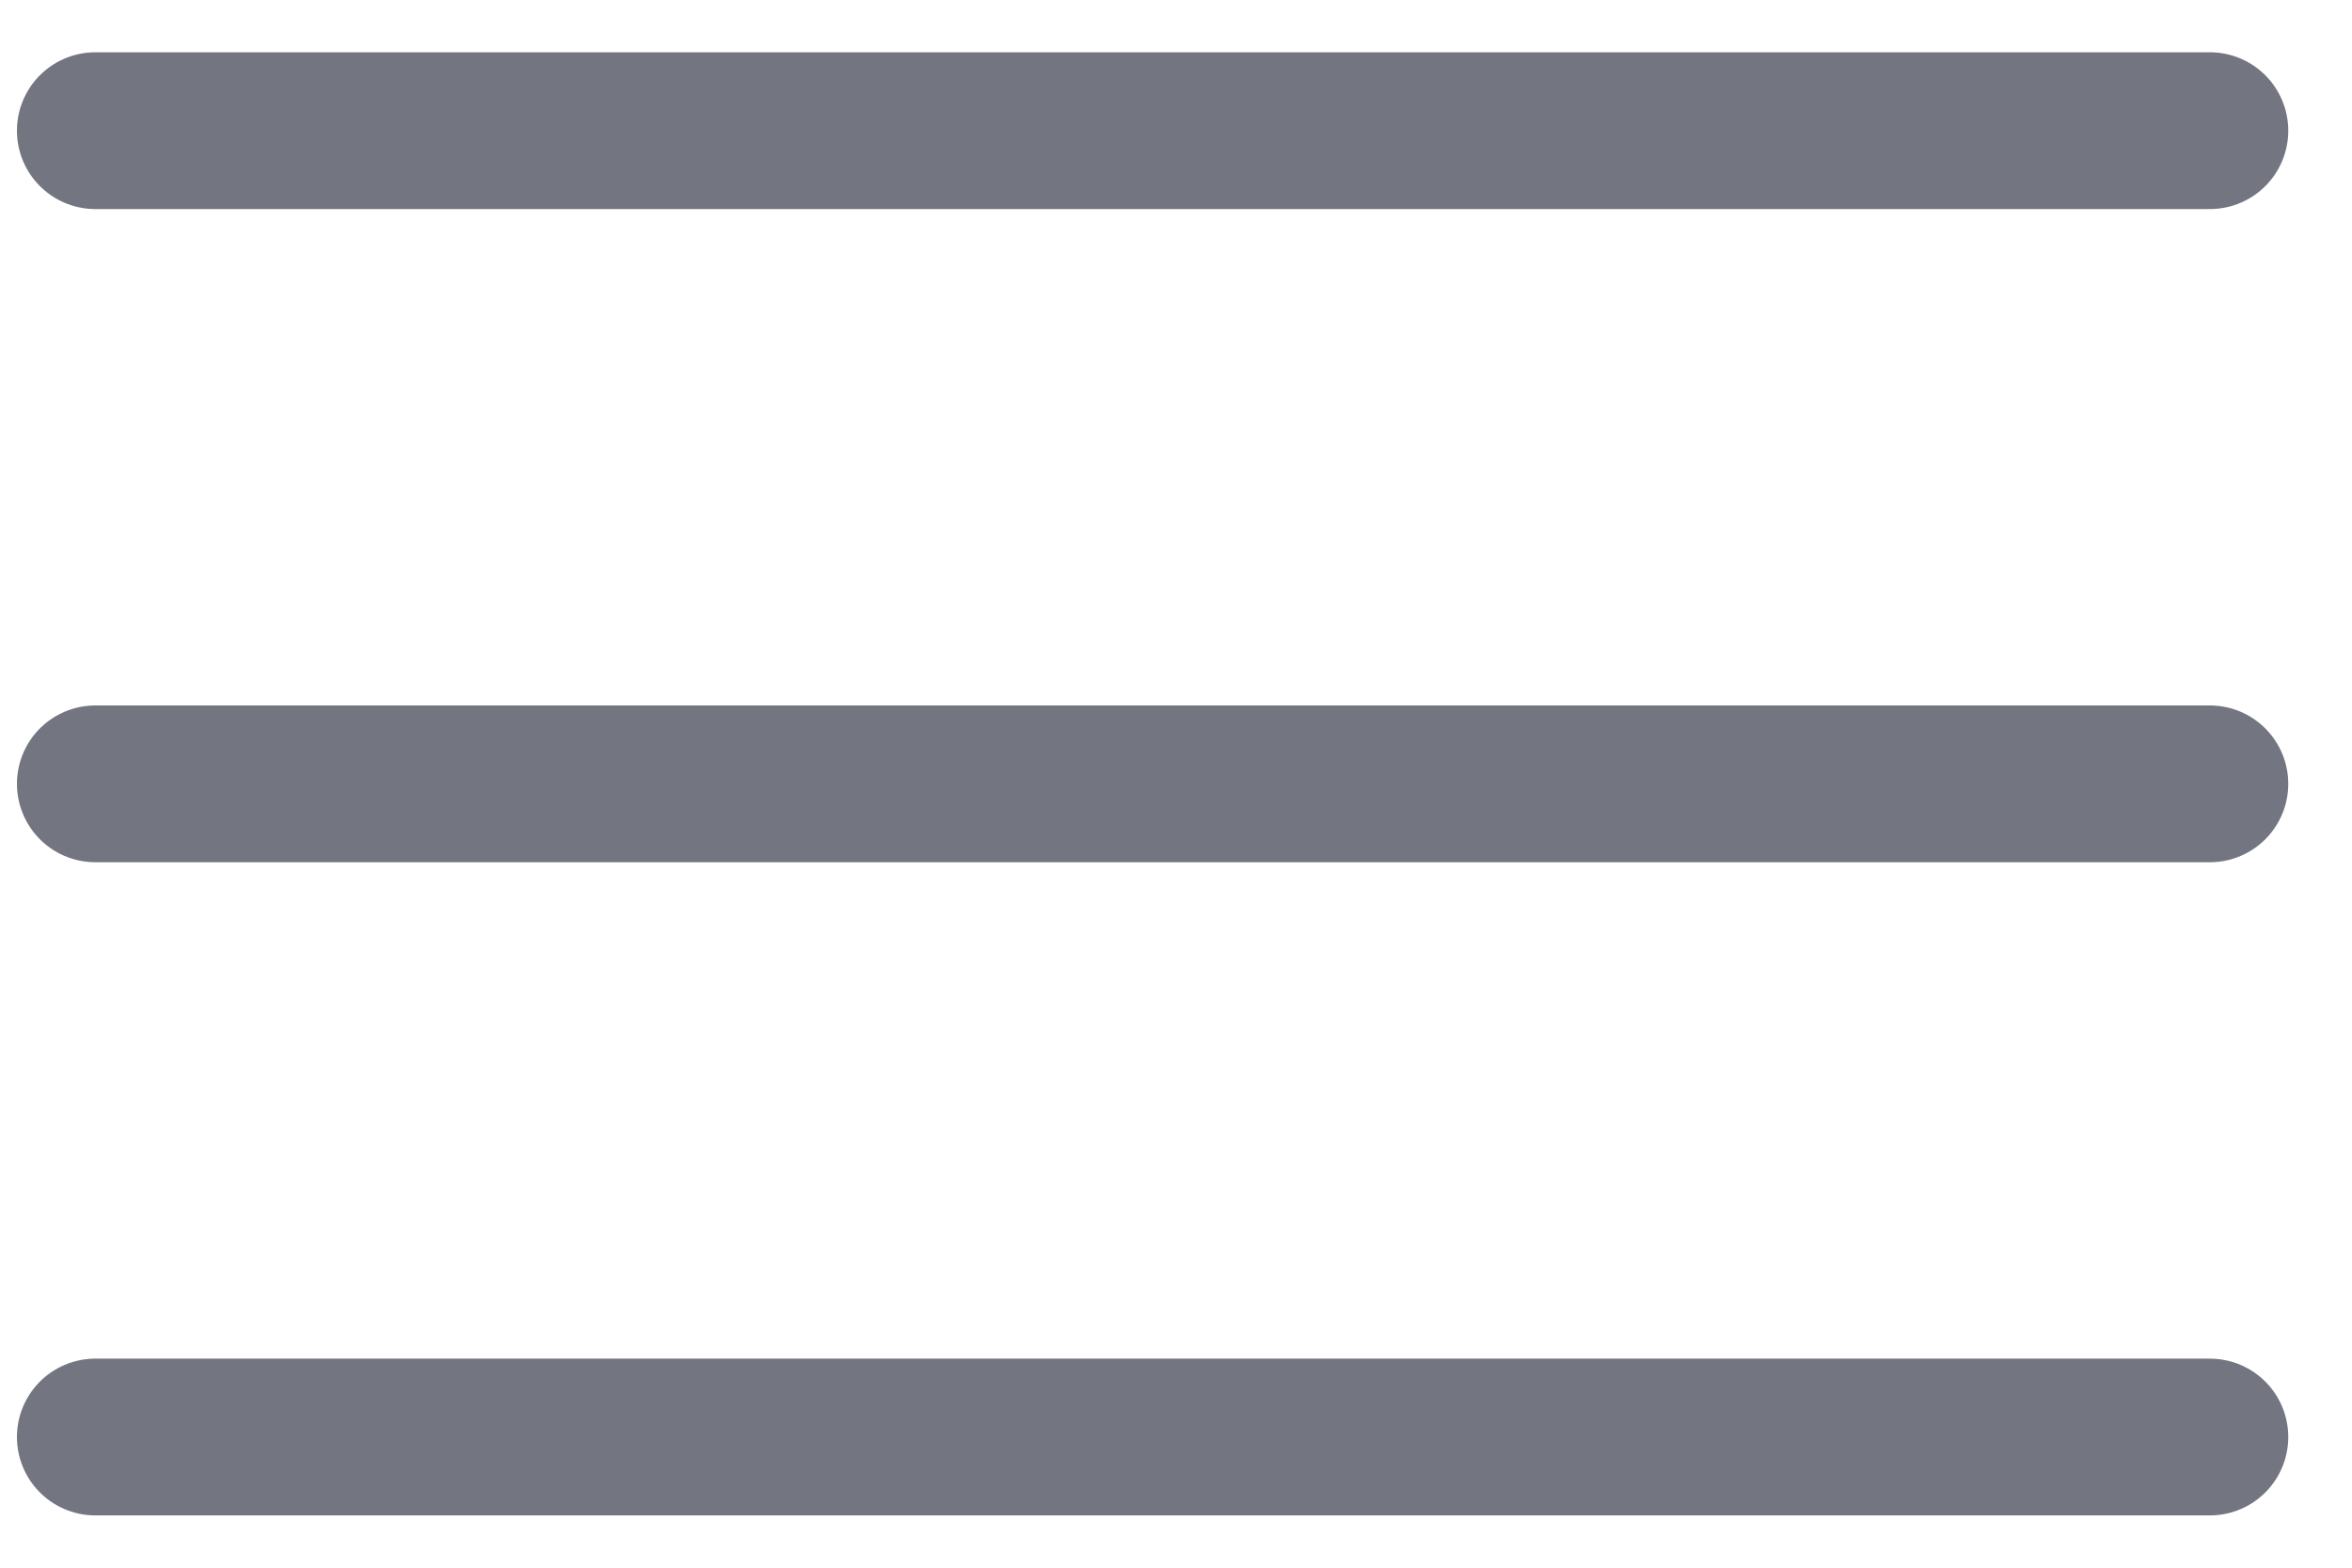
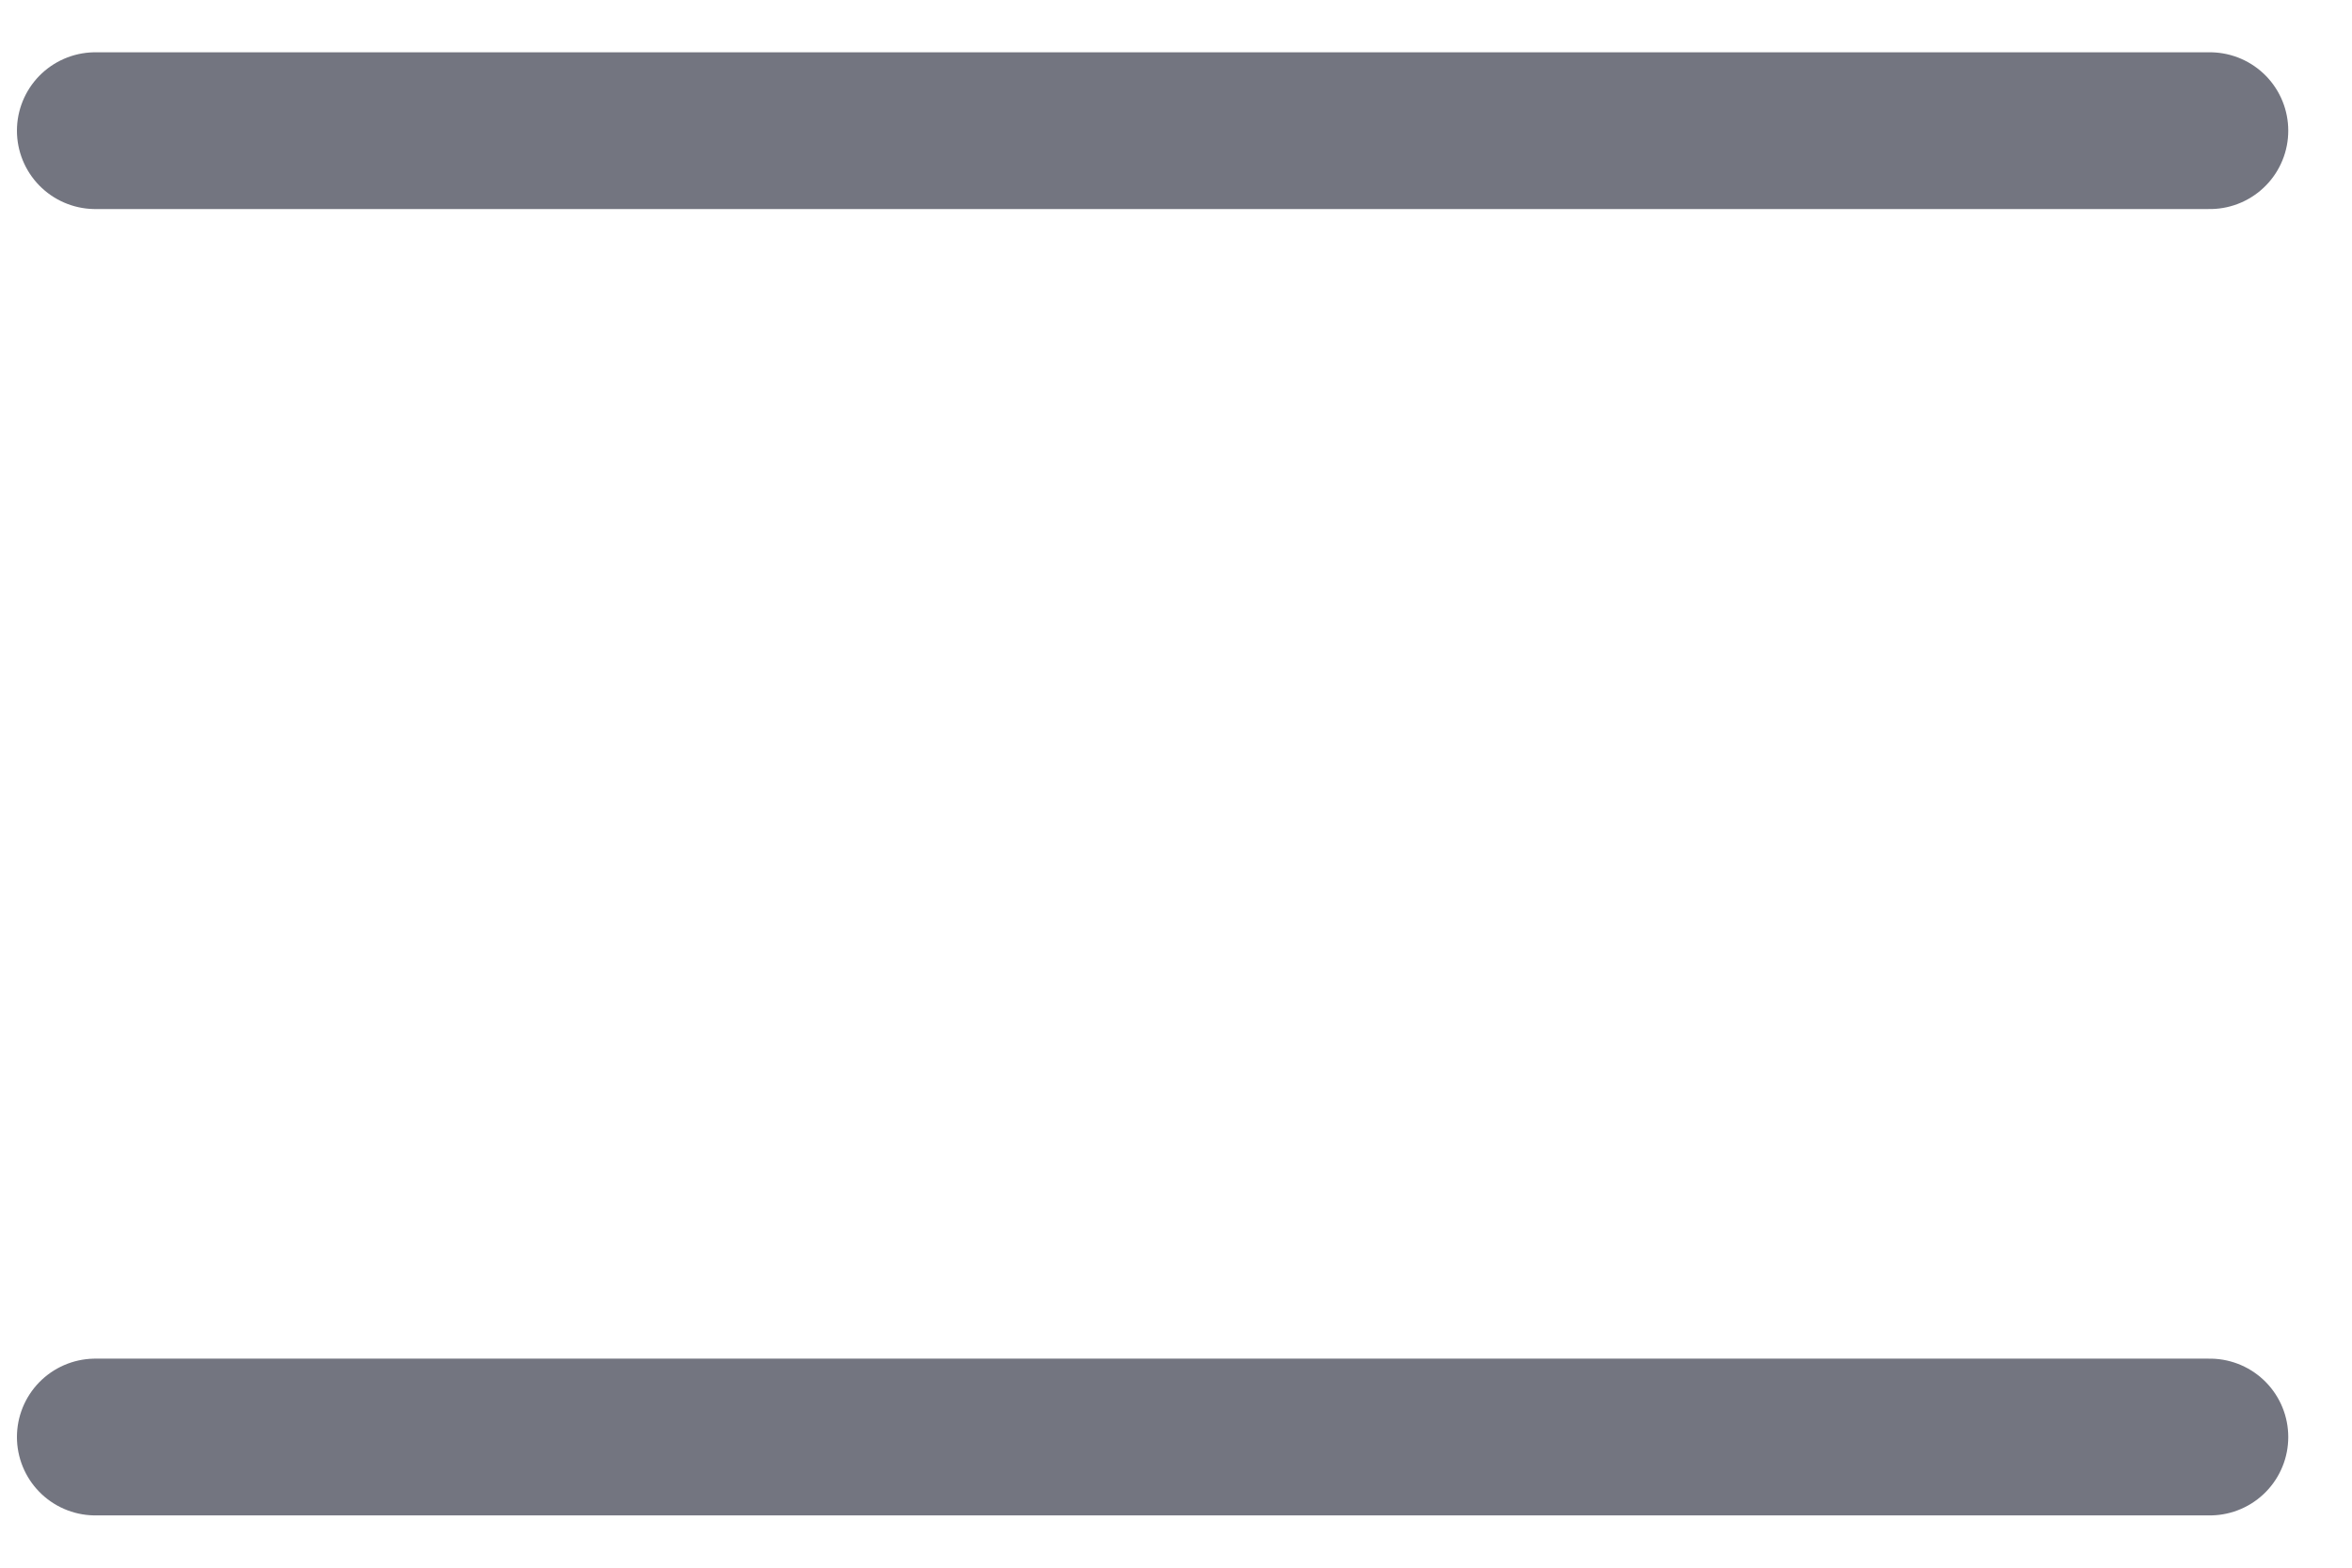
<svg xmlns="http://www.w3.org/2000/svg" width="30" height="20" viewBox="0 0 30 20" fill="none">
-   <path d="M1.216 18.333H28.187M1.216 10H28.187M1.216 1.667H28.187" stroke="#737580" stroke-width="2" stroke-linecap="round" stroke-linejoin="round" />
+   <path d="M1.216 18.333H28.187M1.216 10M1.216 1.667H28.187" stroke="#737580" stroke-width="2" stroke-linecap="round" stroke-linejoin="round" />
</svg>